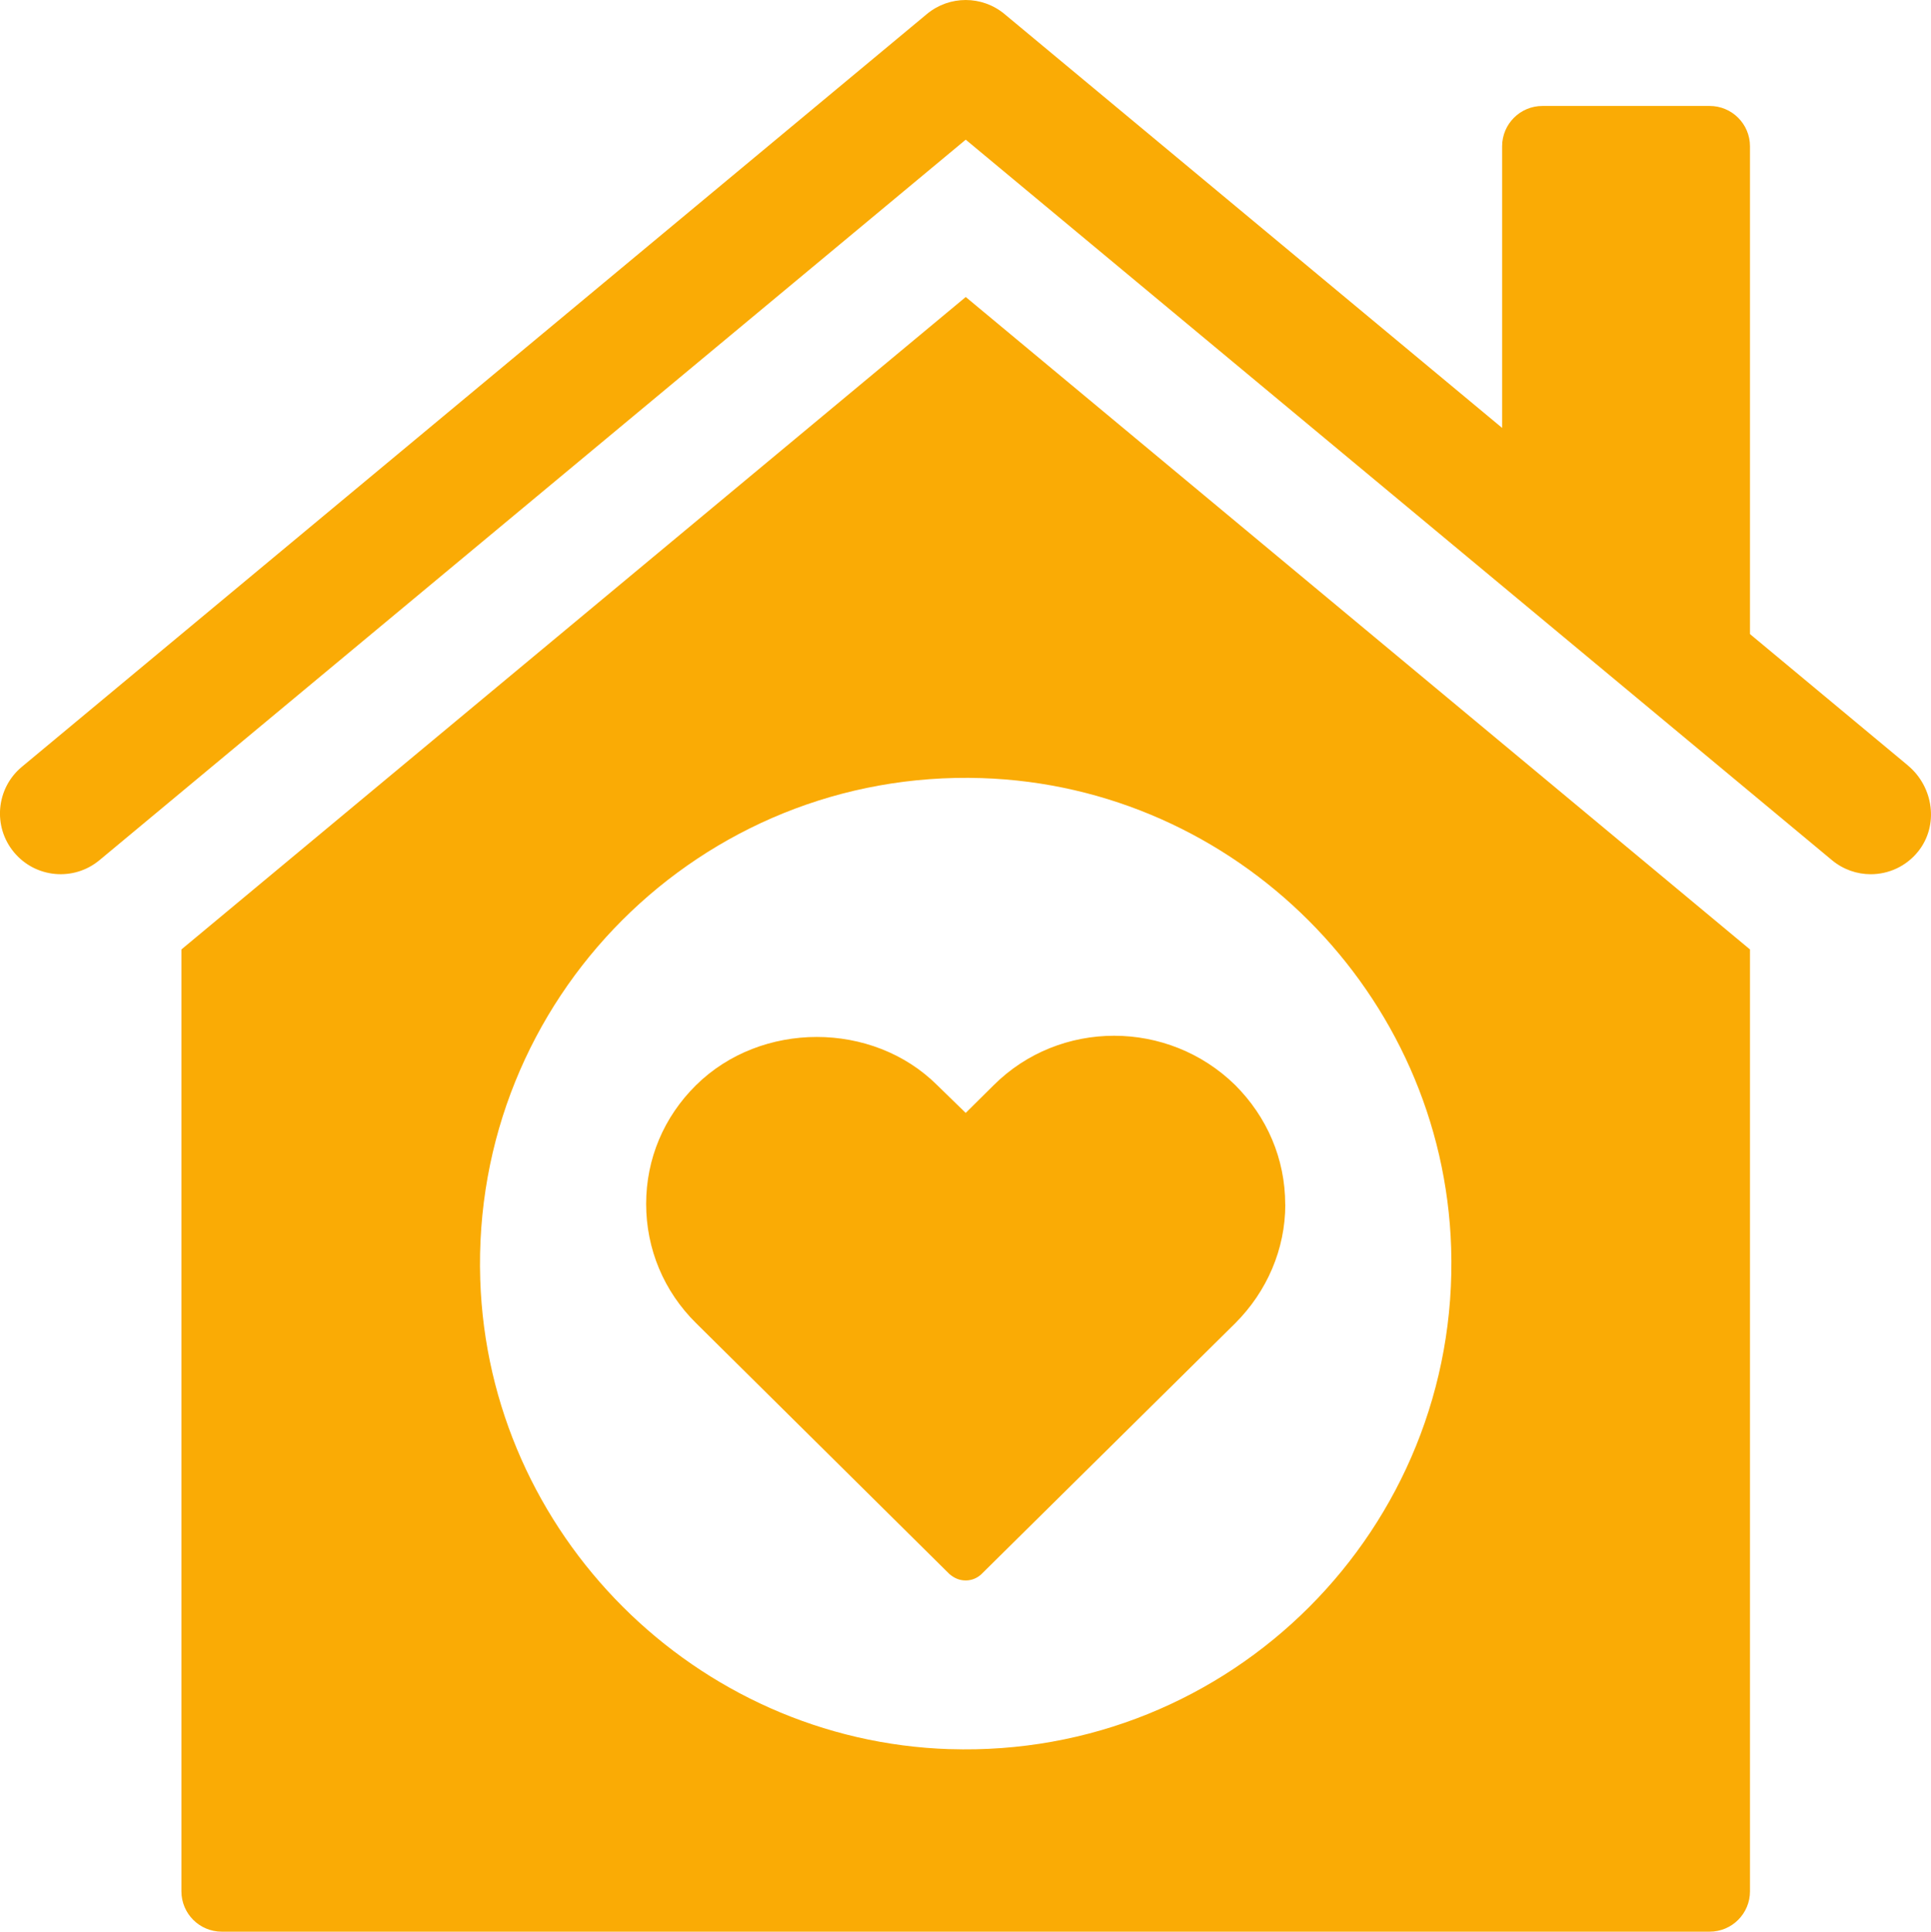
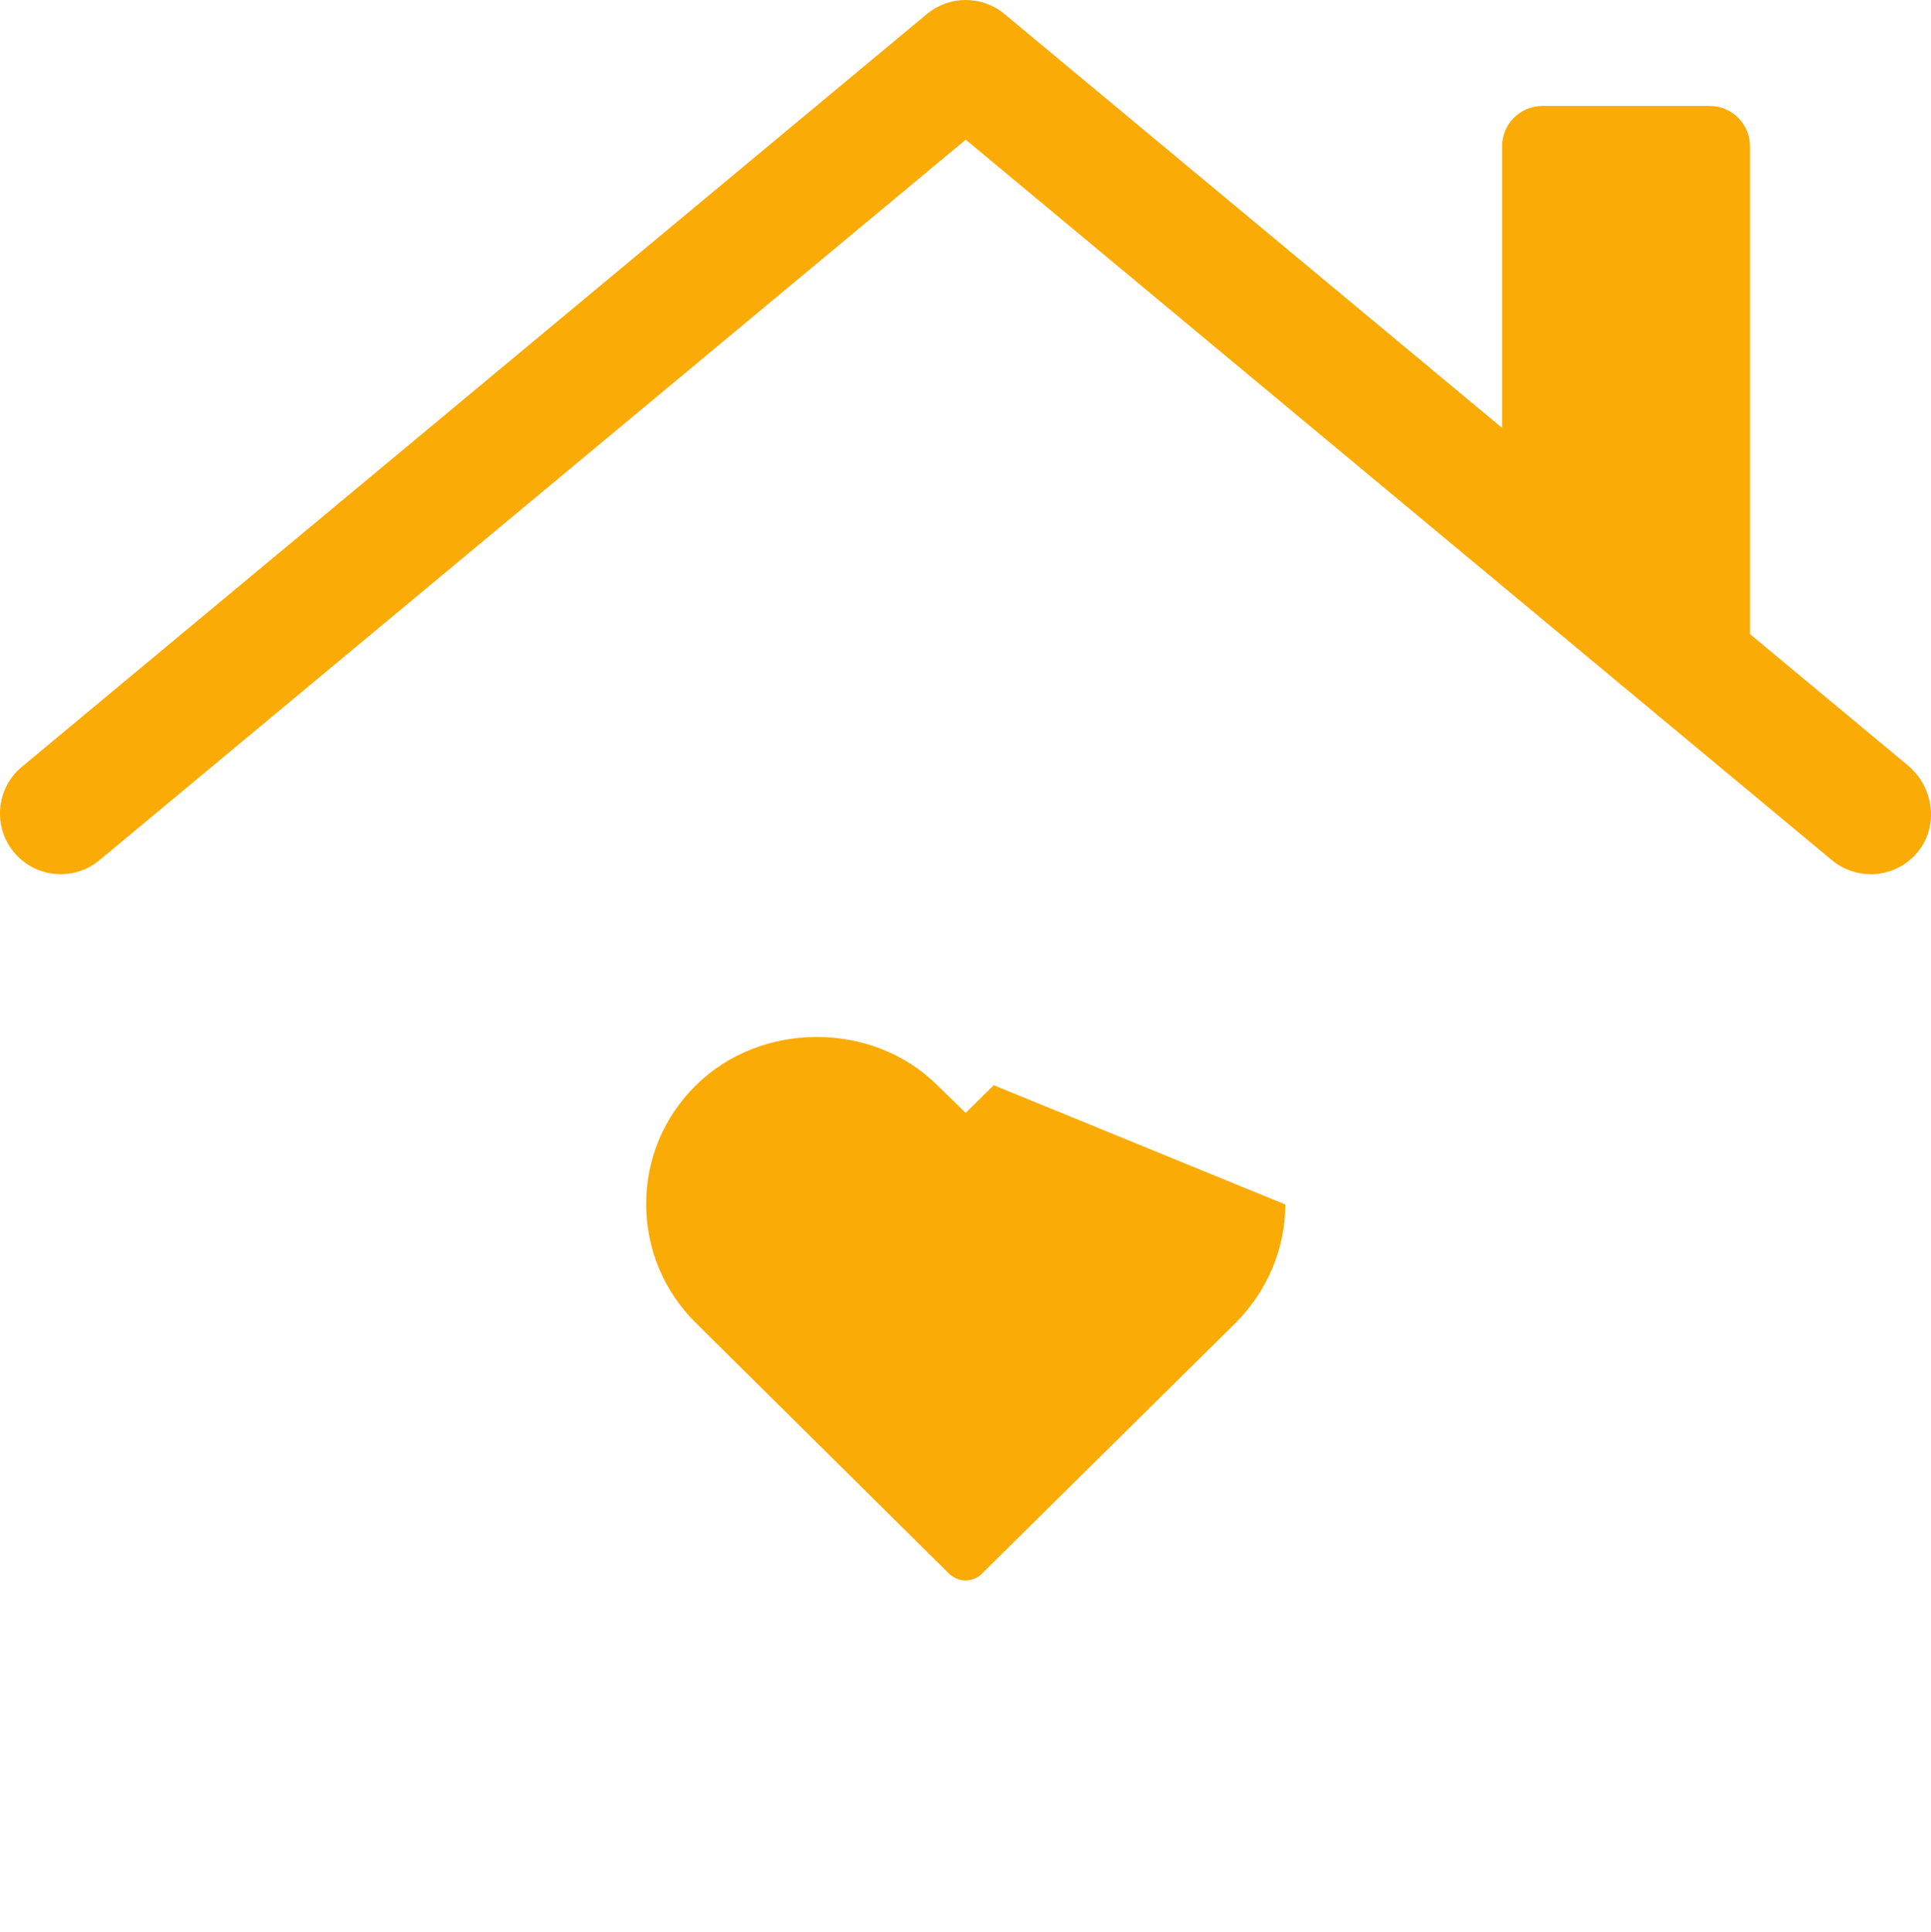
<svg xmlns="http://www.w3.org/2000/svg" id="Layer_2" viewBox="0 0 434.17 434.26">
  <defs>
    <style>.cls-1{fill:#faab05;}</style>
  </defs>
  <g id="_ò__1">
-     <path class="cls-1" d="M217.14,66.77L40.79,213.45v211.75c0,5.01,4.06,9.07,9.07,9.07h334.54c5.01,0,9.07-4.06,9.07-9.07v-211.75L217.14,66.77ZM213.54,393.24c-57.17-1.84-103.72-48.39-105.56-105.56-2.03-63.13,49.57-114.76,112.71-112.75,57.19,1.82,103.77,48.4,105.59,105.59,2.01,63.14-49.62,114.74-112.75,112.71Z" />
-     <path class="cls-1" d="M288.99,270.79c0,10.04-4.12,19.54-11.22,26.66l-57.08,56.42c-.91.88-2.17,1.44-3.55,1.44-1.48,0-2.63-.56-3.67-1.44l-56.98-56.42c-7.21-7.12-11.21-16.63-11.21-26.79s4-19.57,11.21-26.69c14.64-14.46,39.71-14.46,54.24,0l6.4,6.23,6.29-6.23c14.86-14.82,39.24-14.82,54.33,0,7.1,7.12,11.22,16.5,11.22,26.81Z" />
+     <path class="cls-1" d="M288.99,270.79c0,10.04-4.12,19.54-11.22,26.66l-57.08,56.42c-.91.88-2.17,1.44-3.55,1.44-1.48,0-2.63-.56-3.67-1.44l-56.98-56.42c-7.21-7.12-11.21-16.63-11.21-26.79s4-19.57,11.21-26.69c14.64-14.46,39.71-14.46,54.24,0l6.4,6.23,6.29-6.23Z" />
    <path class="cls-1" d="M428.97,172.08l-35.5-29.53V32.89c0-5.01-4.06-9.07-9.07-9.07h-37.59c-5.01,0-9.07,4.06-9.07,9.07v63.31L225.86,3.16c-5.06-4.21-12.4-4.21-17.46,0L4.92,172.39c-5.8,4.82-6.59,13.43-1.77,19.22,4.82,5.8,13.42,6.59,19.22,1.77L217.14,31.4l194.76,161.98c2.55,2.12,5.64,3.16,8.72,3.16,4,0,7.97-1.75,10.67-5.13,4.69-5.87,3.46-14.52-2.32-19.32Z" />
  </g>
</svg>